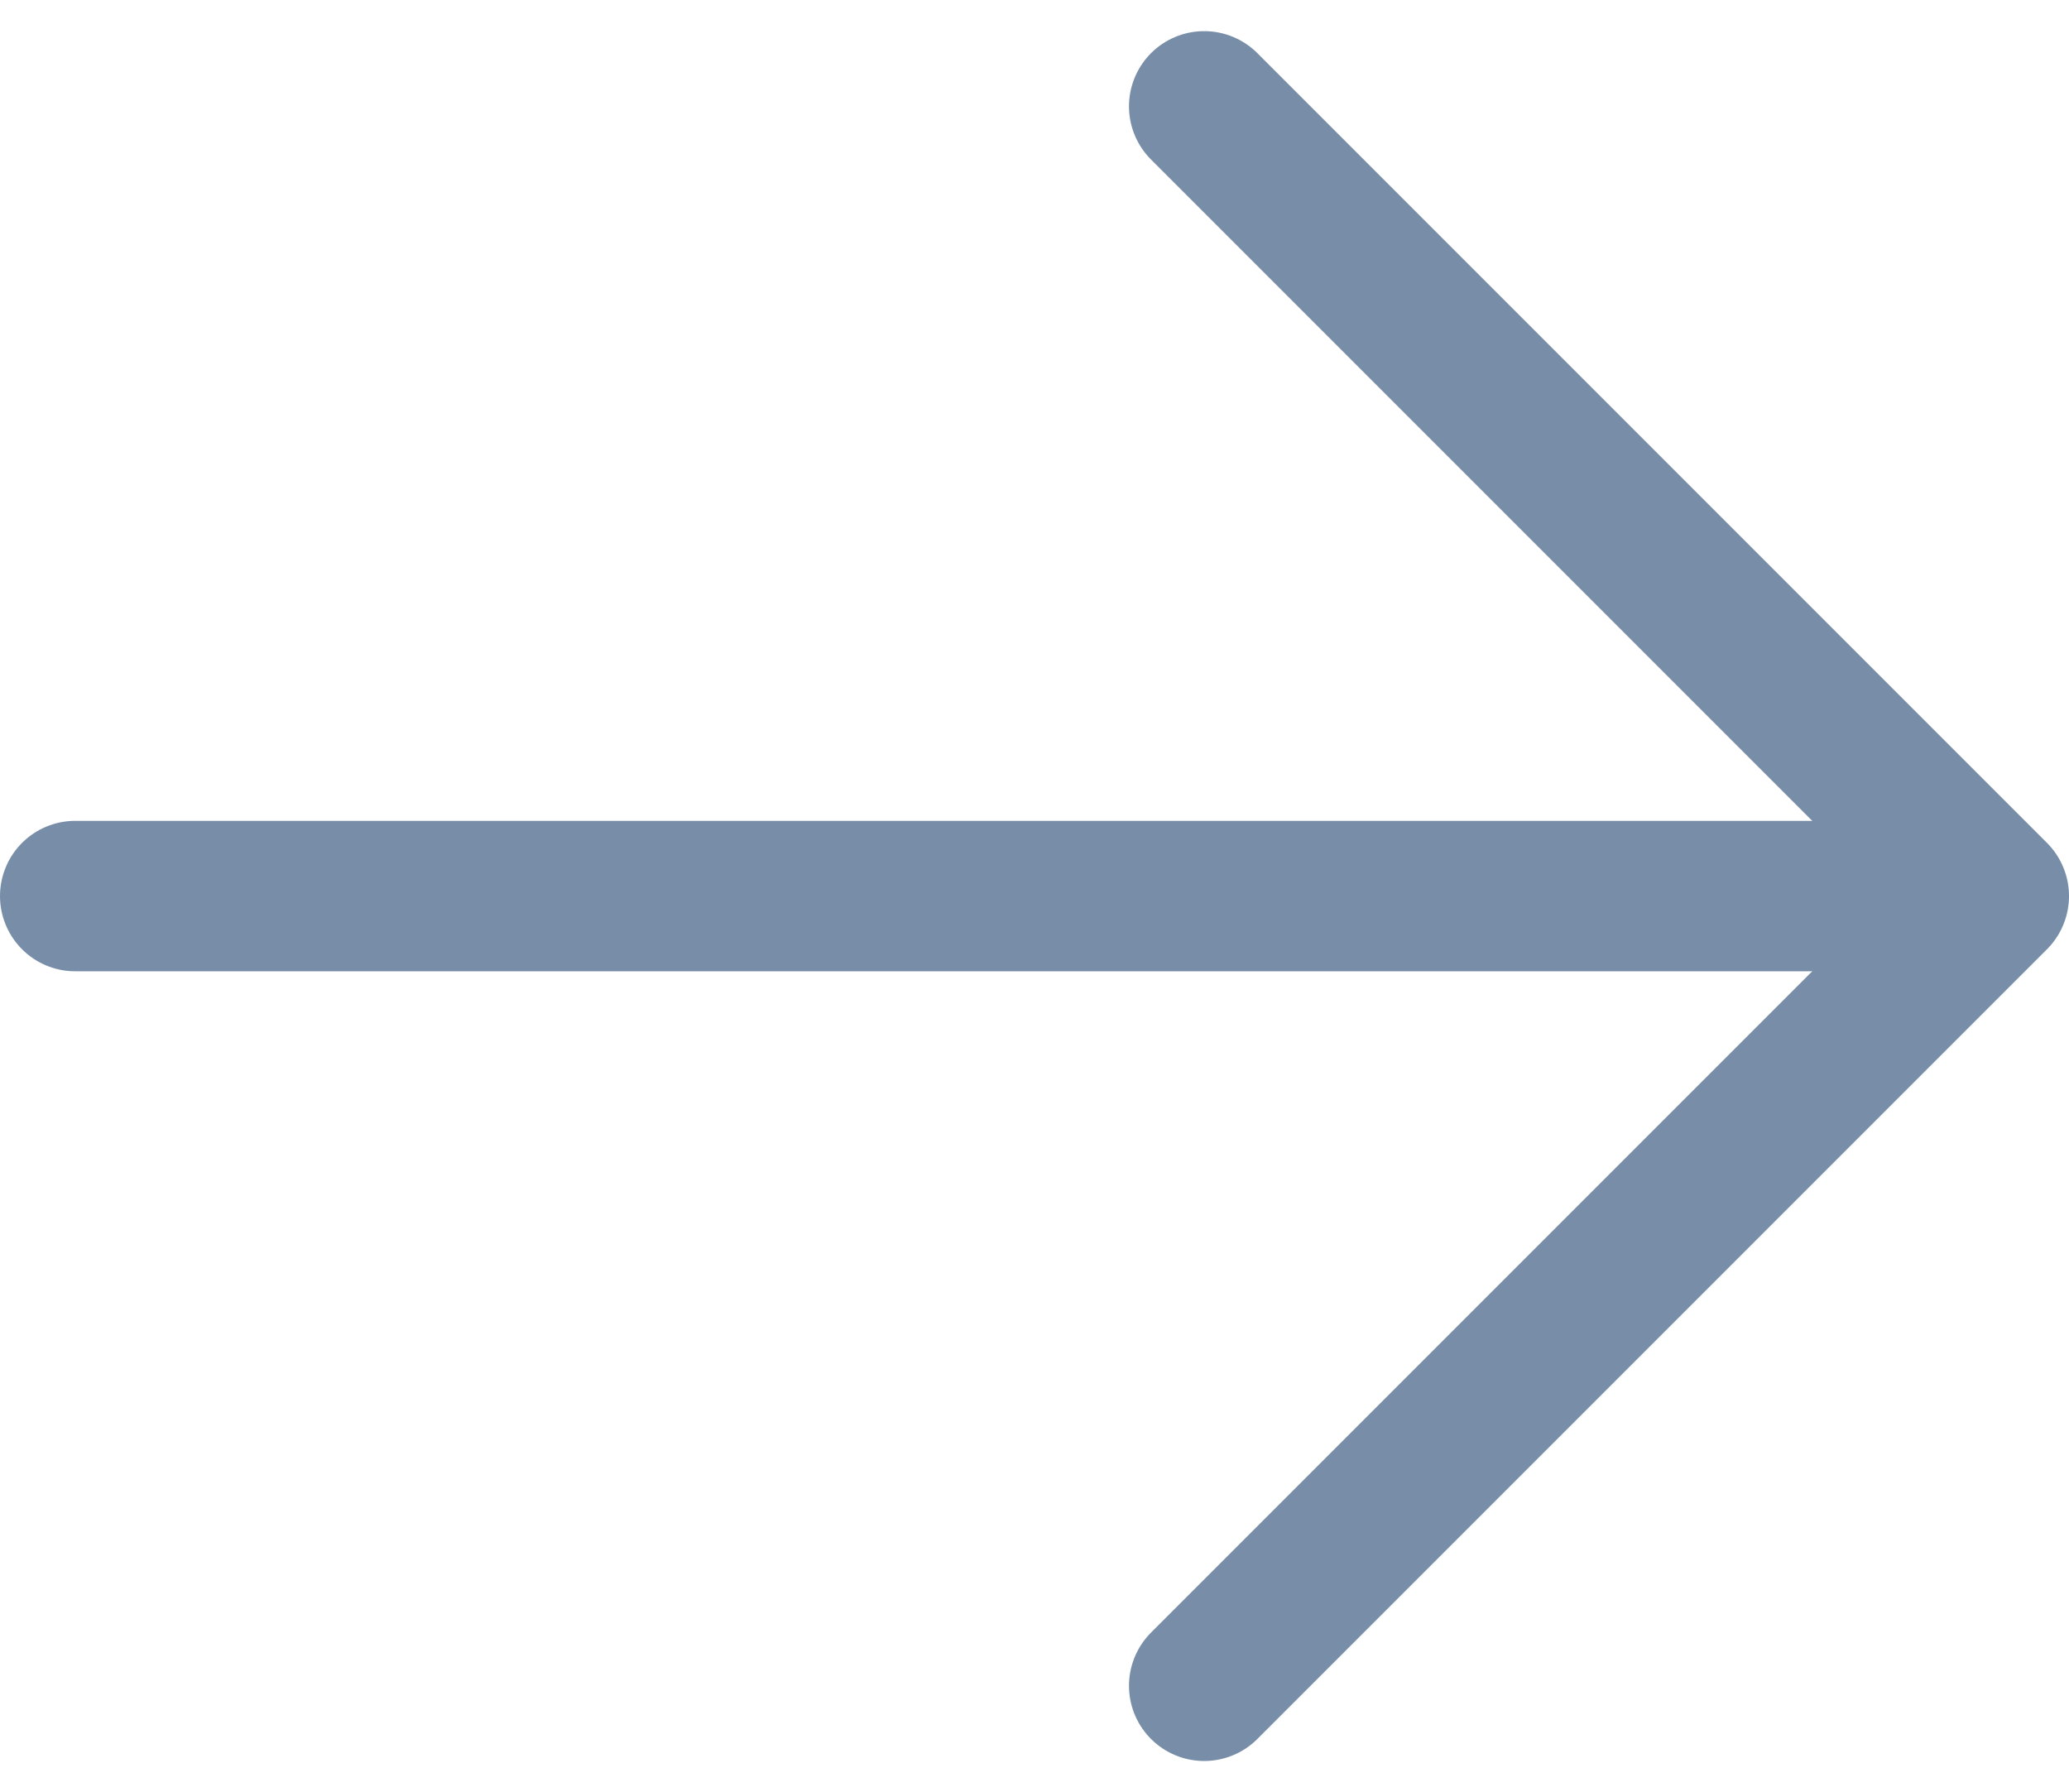
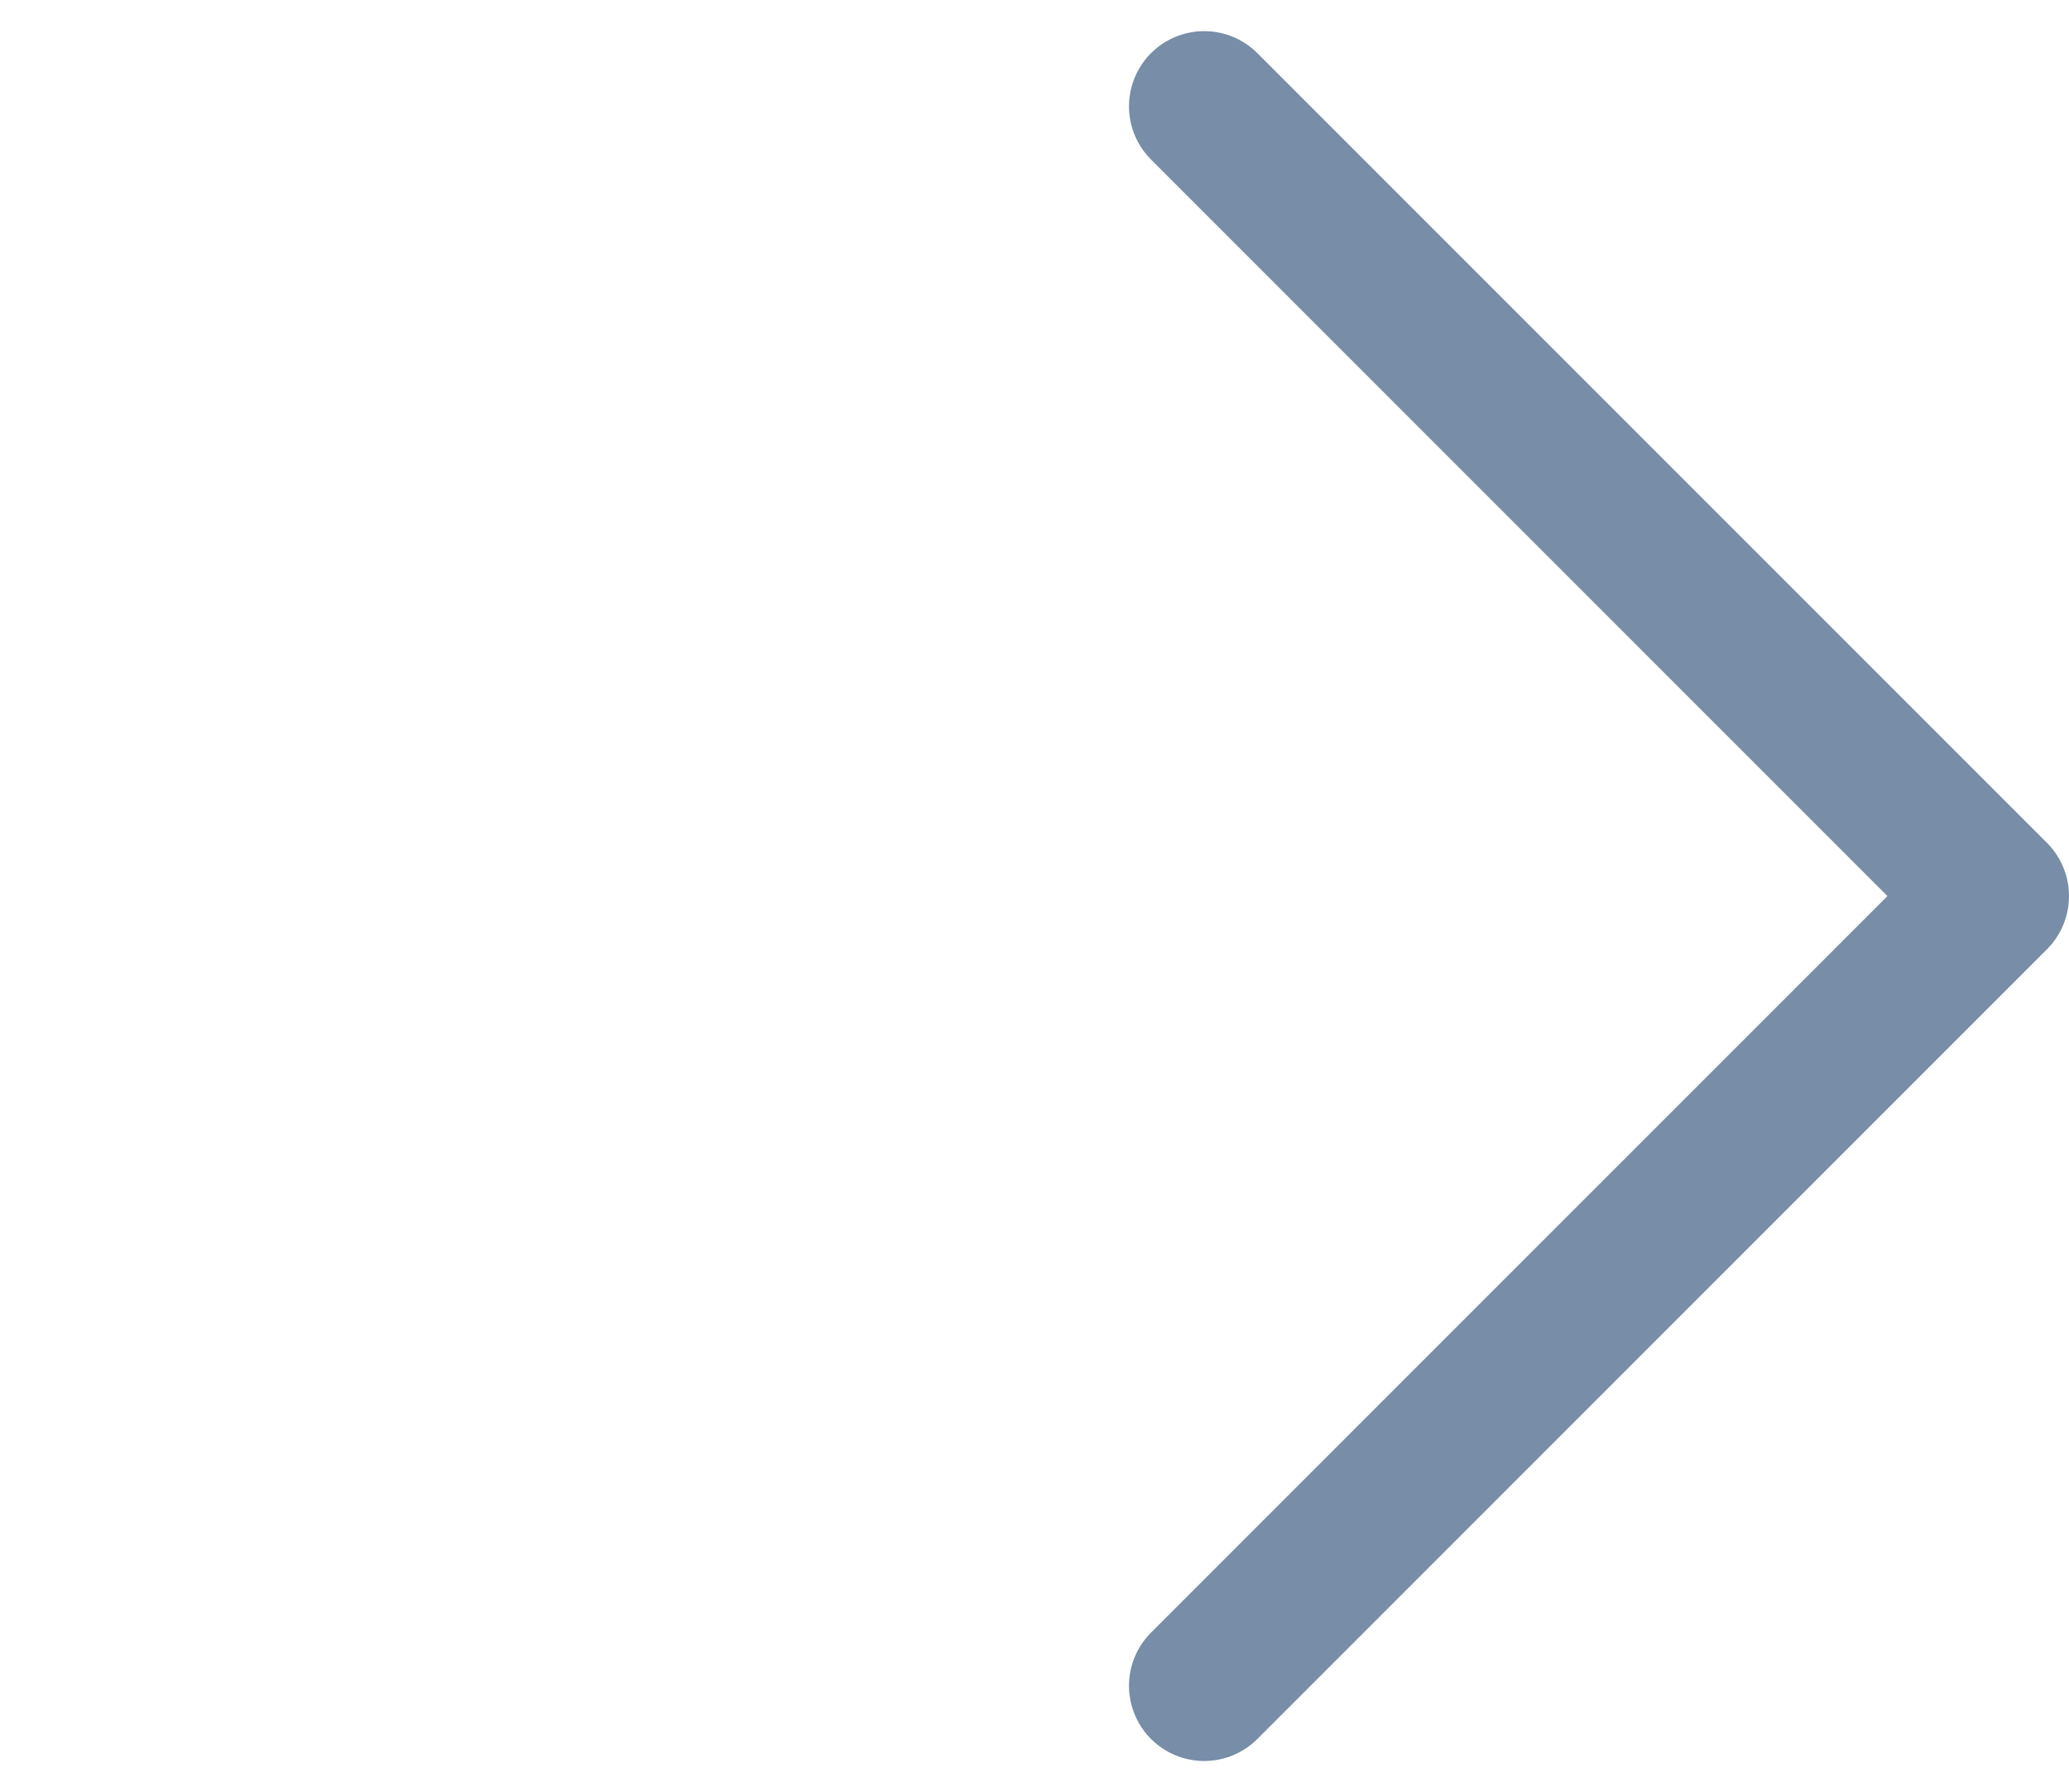
<svg xmlns="http://www.w3.org/2000/svg" width="27.513" height="23.828" viewBox="0 0 27.513 23.828">
  <g id="Icon_feather-arrow-right" data-name="Icon feather-arrow-right" transform="translate(-1.987 -6.086)">
-     <path id="Path_14" data-name="Path 14" d="M7.5,18h25" transform="translate(-4.513)" fill="none" stroke="#778da8" stroke-linecap="round" stroke-linejoin="round" stroke-width="2" />
    <path id="Path_15" data-name="Path 15" d="M18,7.5,28.5,18,18,28.5" fill="none" stroke="#778da8" stroke-linecap="round" stroke-linejoin="round" stroke-width="2" />
  </g>
</svg>